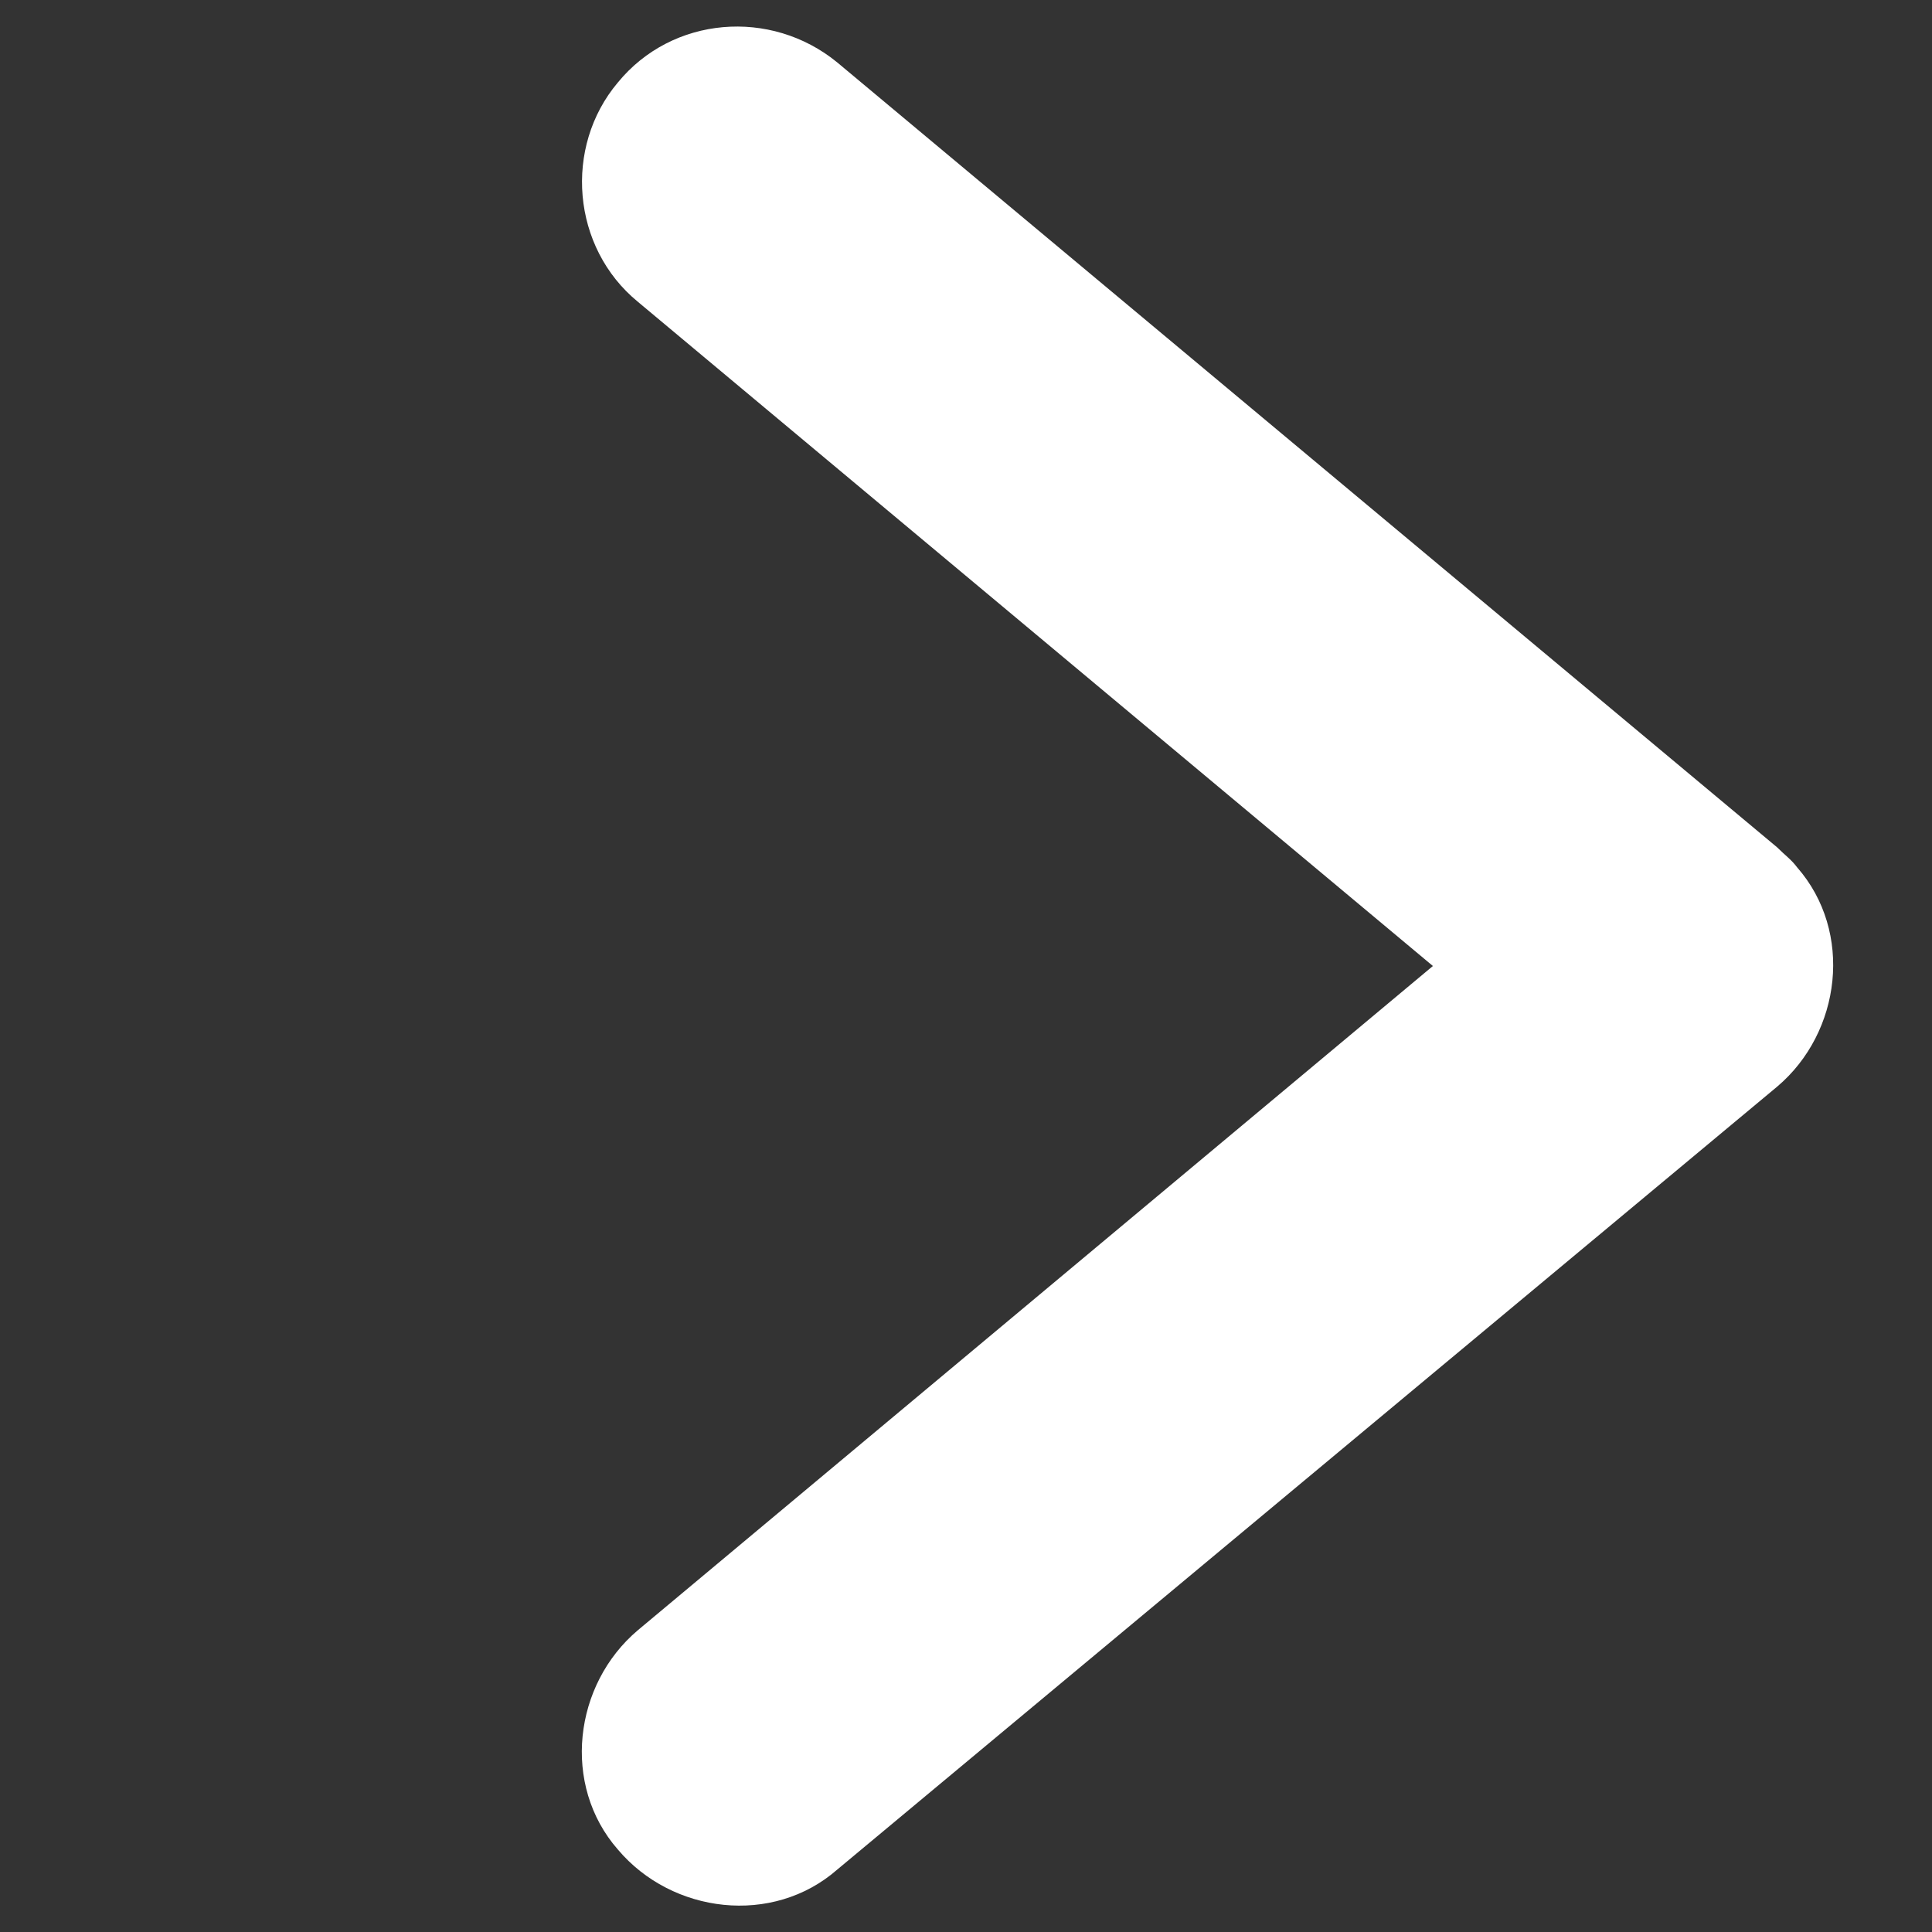
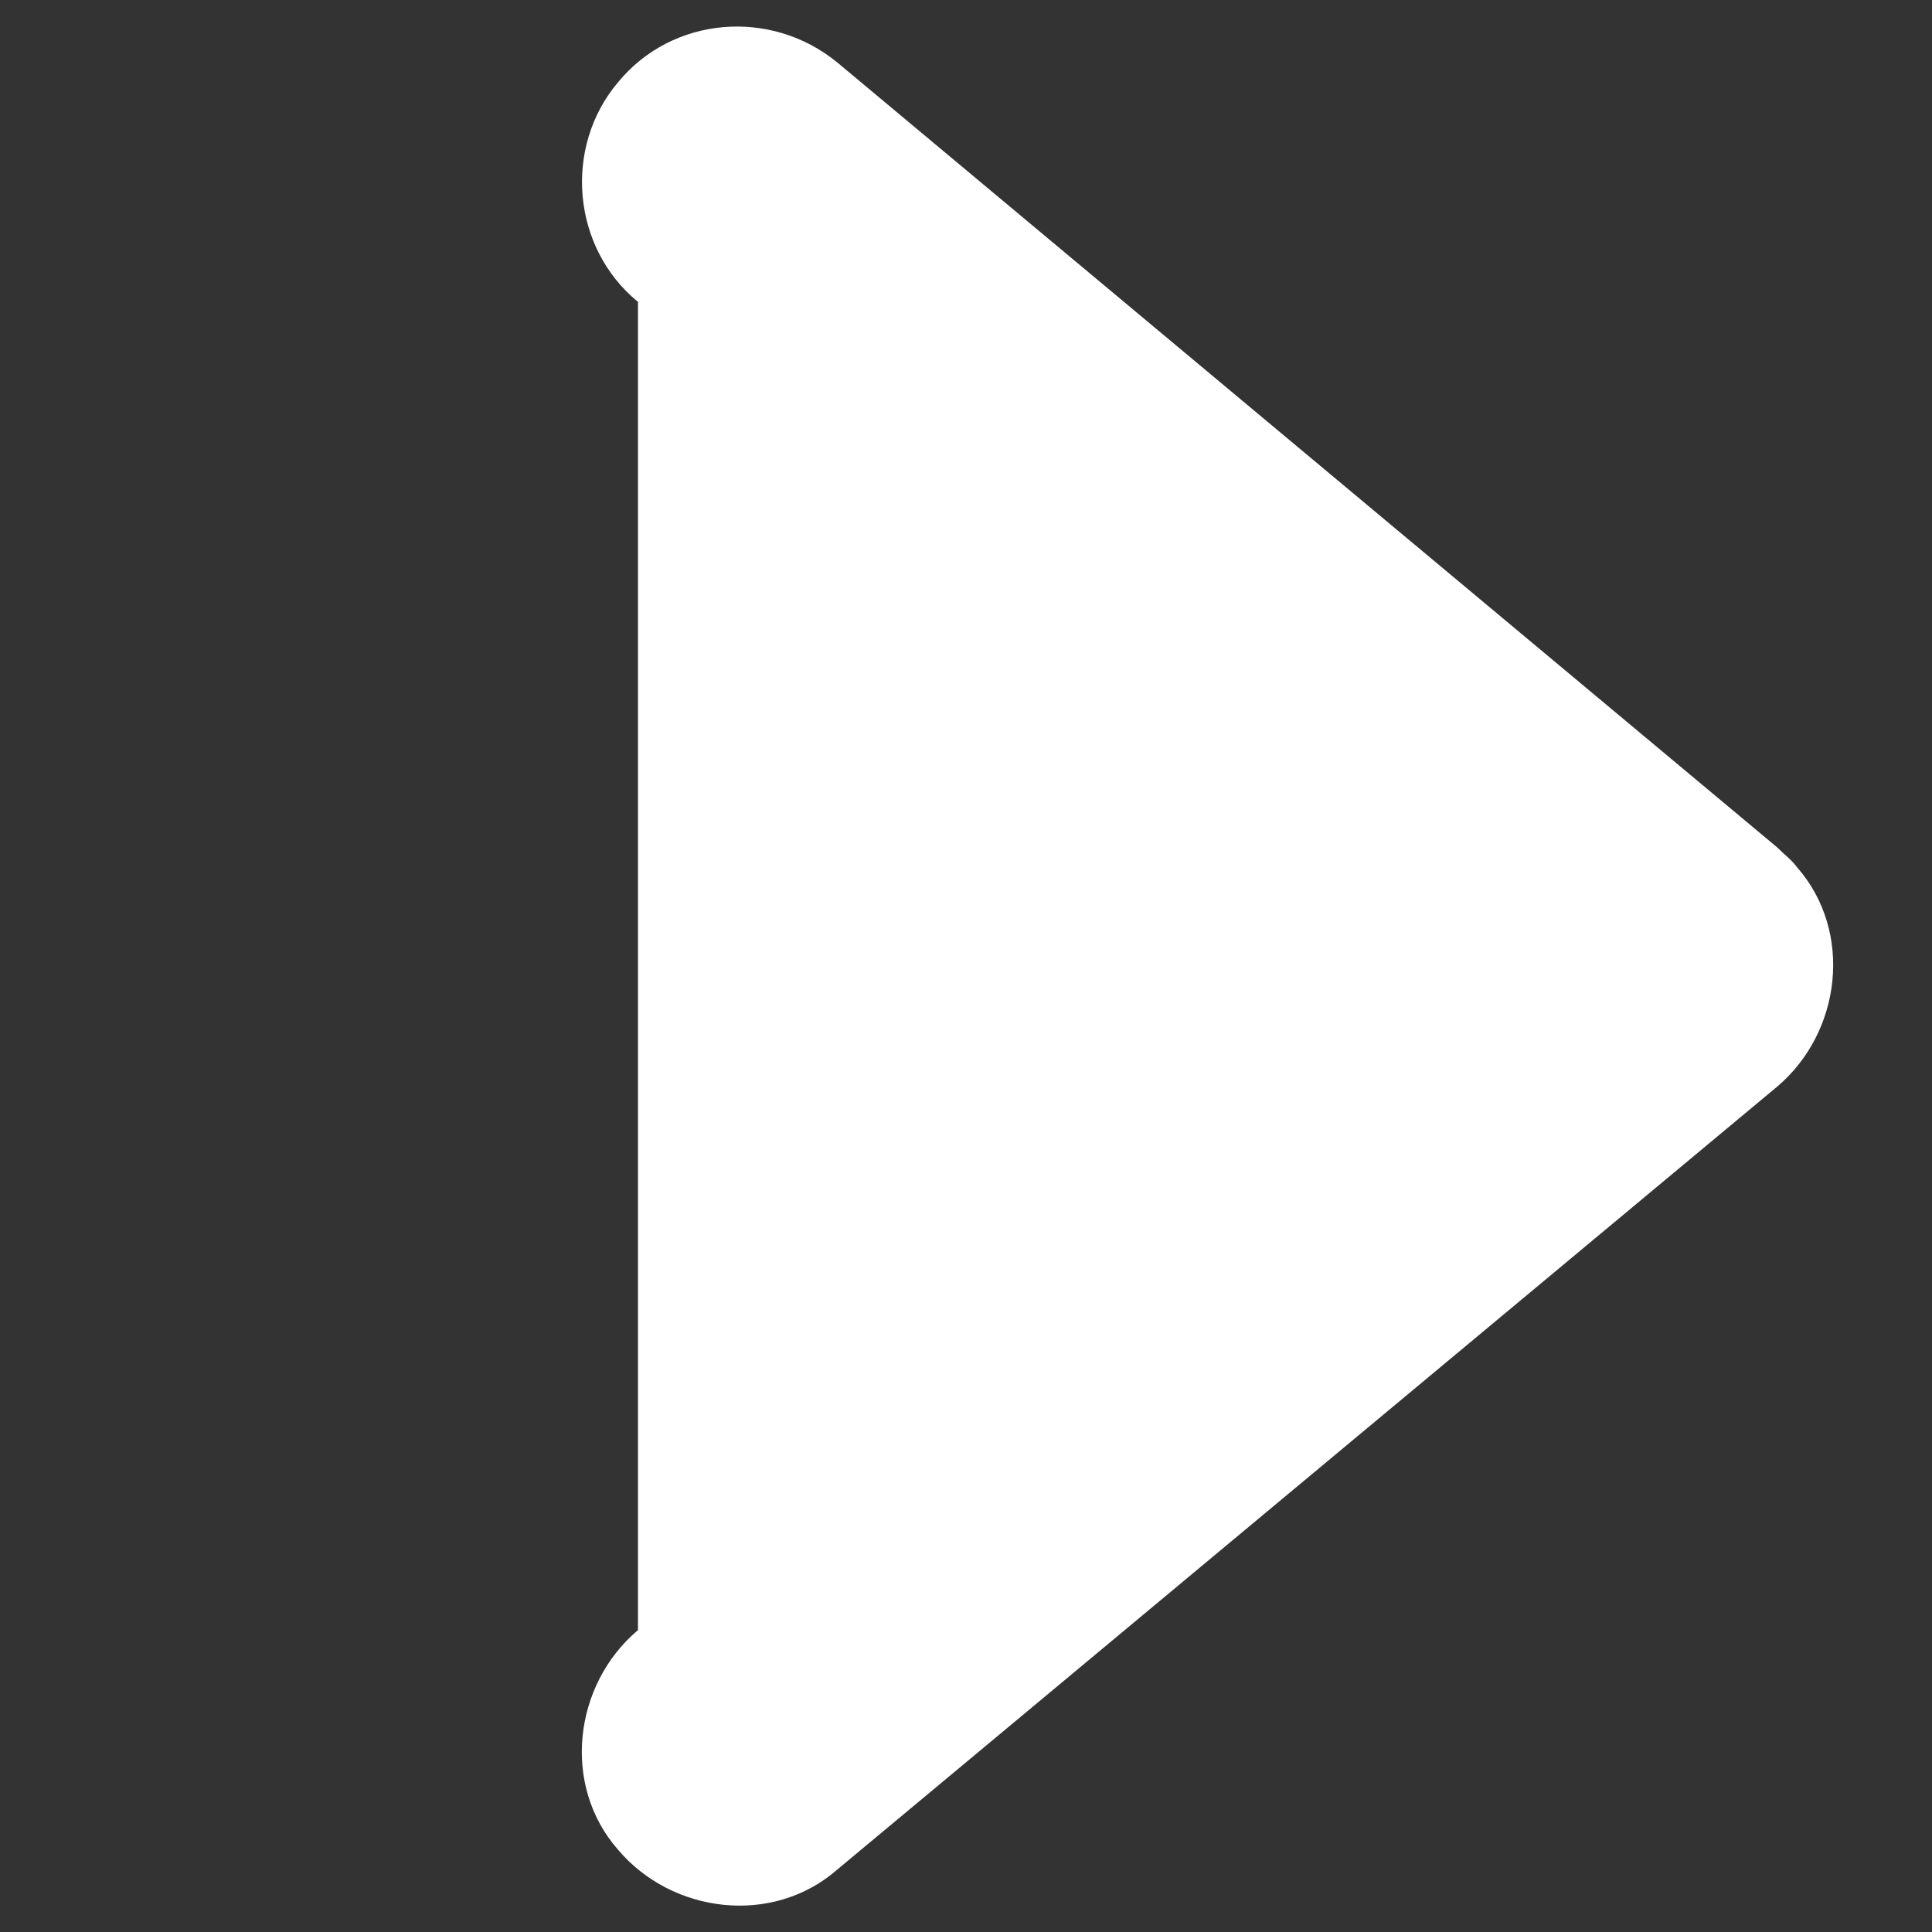
<svg xmlns="http://www.w3.org/2000/svg" id="Слой_1" x="0px" y="0px" viewBox="0 0 96 96" style="enable-background:new 0 0 96 96;" xml:space="preserve">
  <rect x="0" y="0" width="96" height="96" fill="#333333" stroke="none" />
  <style type="text/css"> .st0{fill:#FFFFFF;} </style>
-   <path class="st0" d="M30.7,4.1c-2.7,3.2-2.3,8.2,1,10.9l39.5,33L31.7,81c-3.2,2.7-3.8,7.7-1,10.9c2.7,3.2,7.7,3.8,10.9,1l0,0 L88.3,54c3.2-2.7,3.8-7.7,1-10.9c-0.3-0.4-0.6-0.6-1-1L41.6,3.1C38.3,0.4,33.4,0.8,30.7,4.1z" />
+   <path class="st0" d="M30.7,4.1c-2.7,3.2-2.3,8.2,1,10.9L31.7,81c-3.2,2.7-3.8,7.7-1,10.9c2.7,3.2,7.7,3.8,10.9,1l0,0 L88.3,54c3.2-2.7,3.8-7.7,1-10.9c-0.3-0.4-0.6-0.6-1-1L41.6,3.1C38.3,0.4,33.4,0.8,30.7,4.1z" />
</svg>